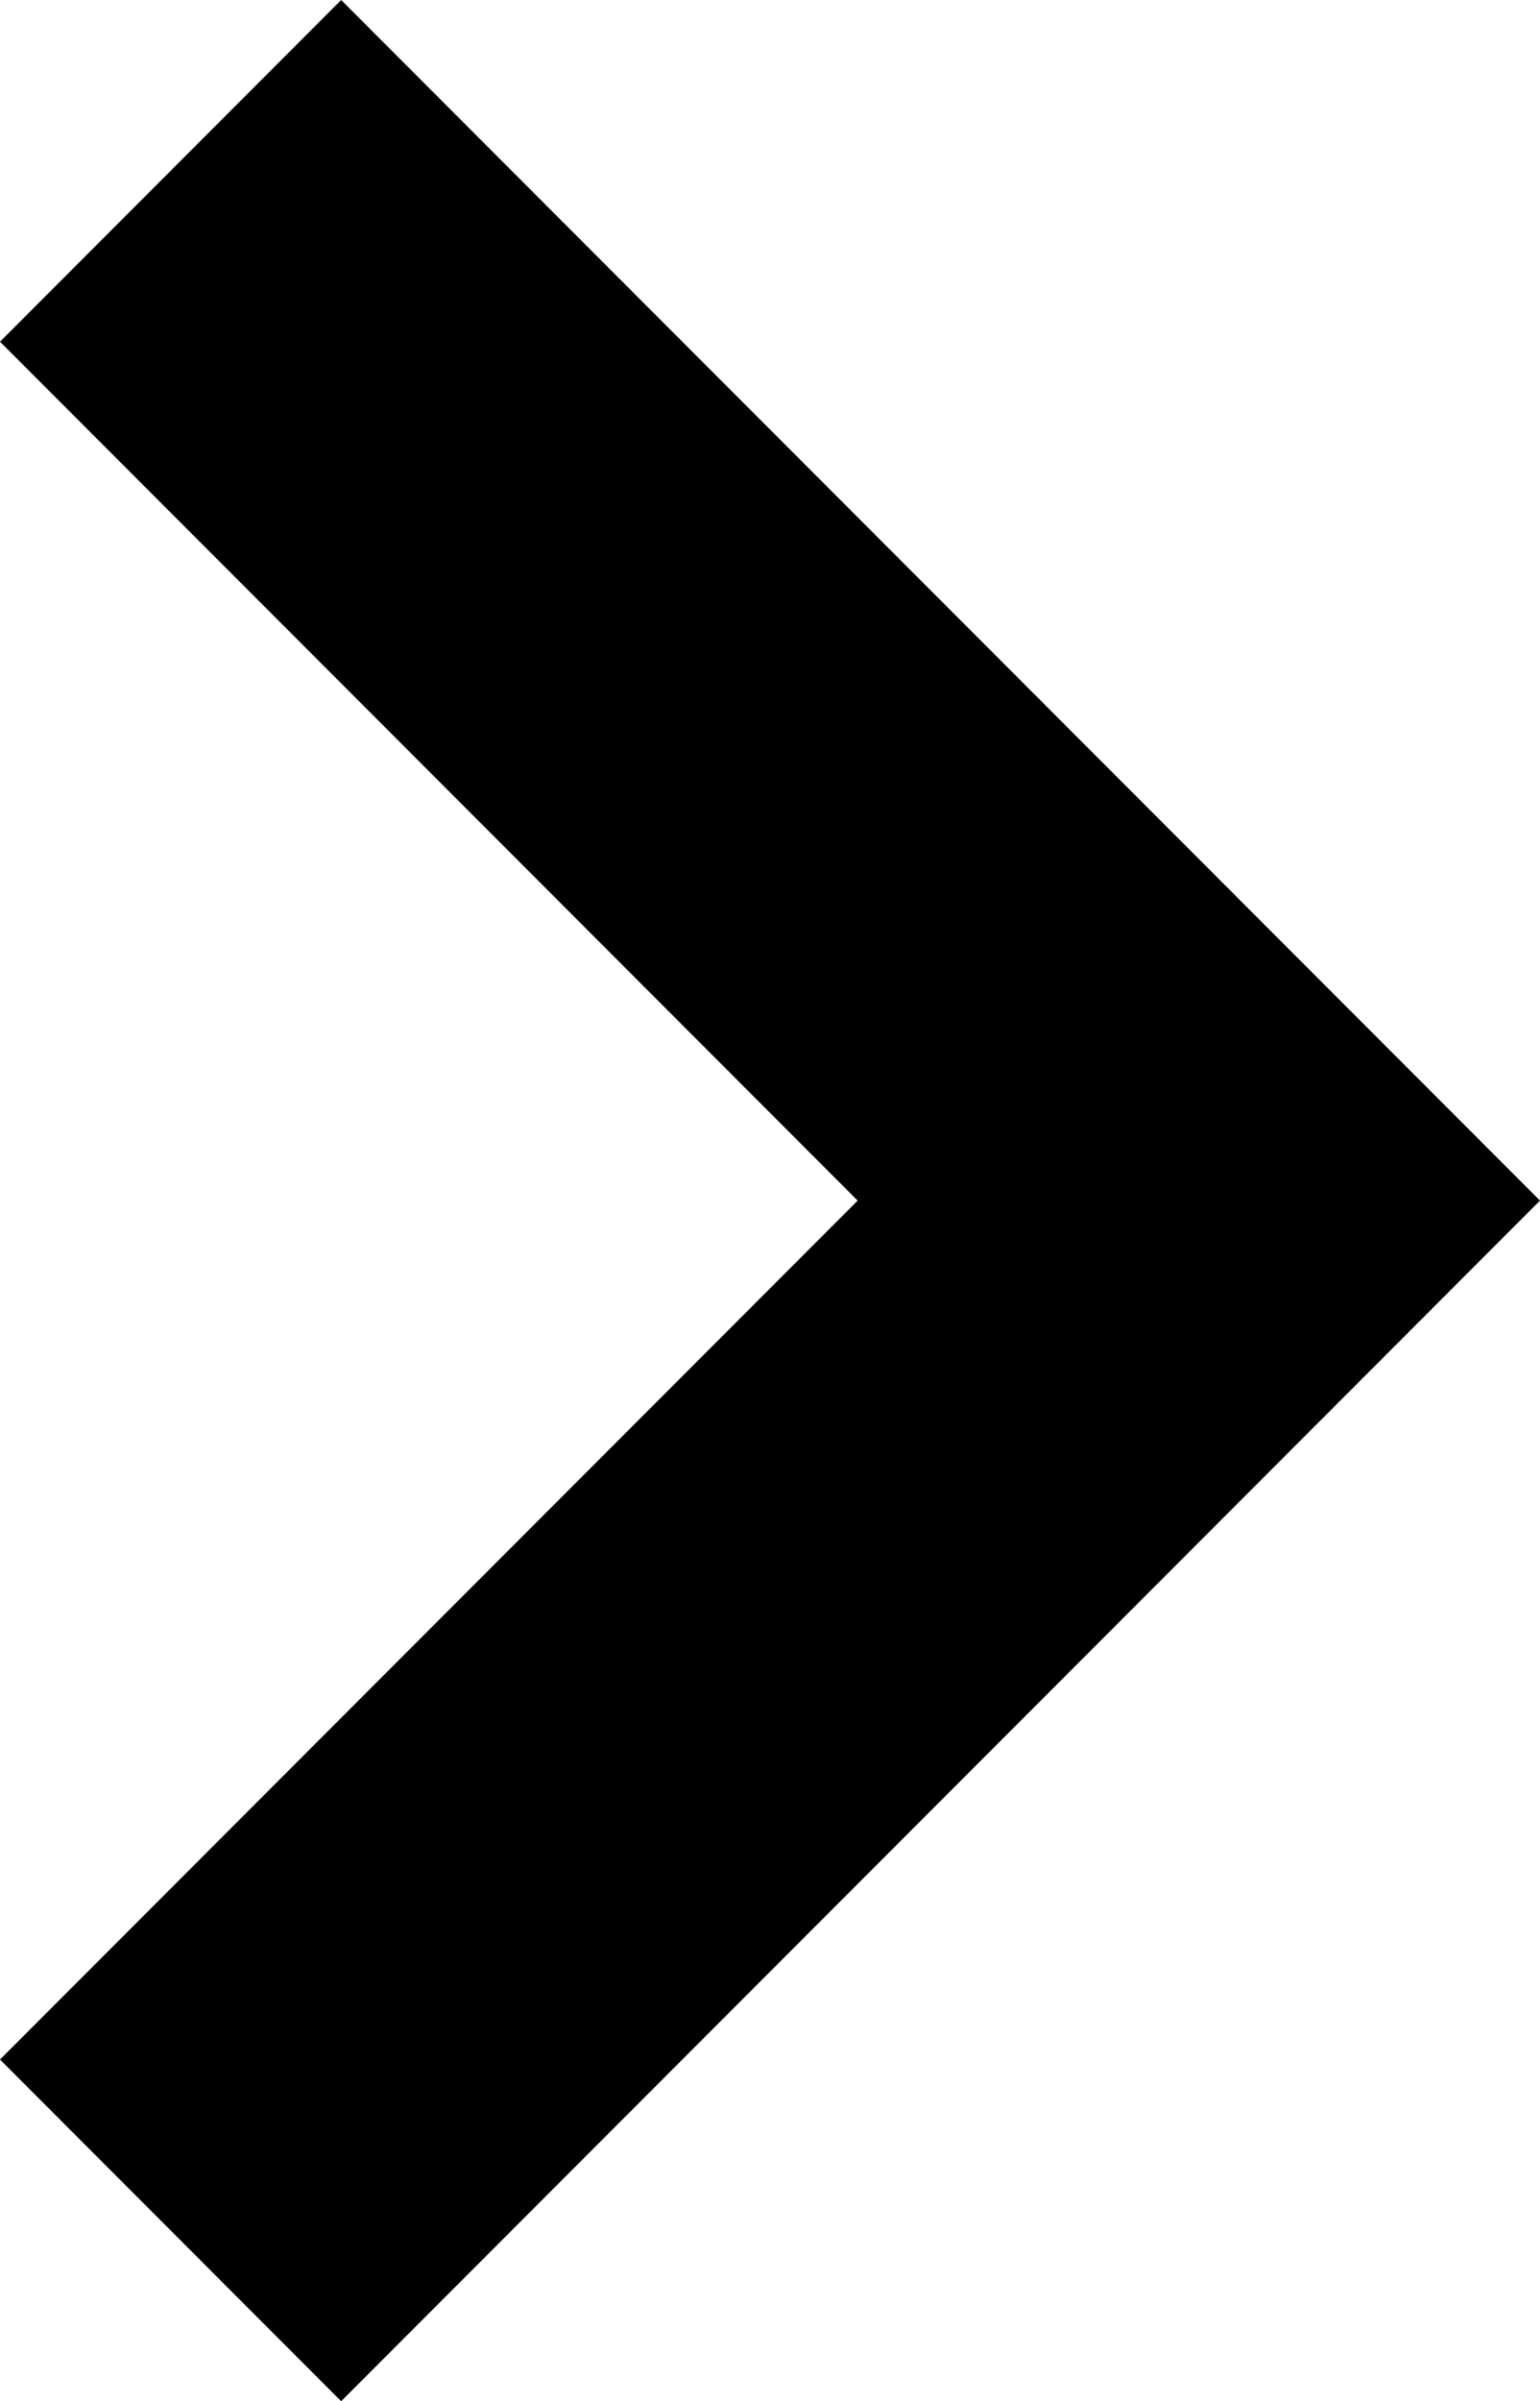
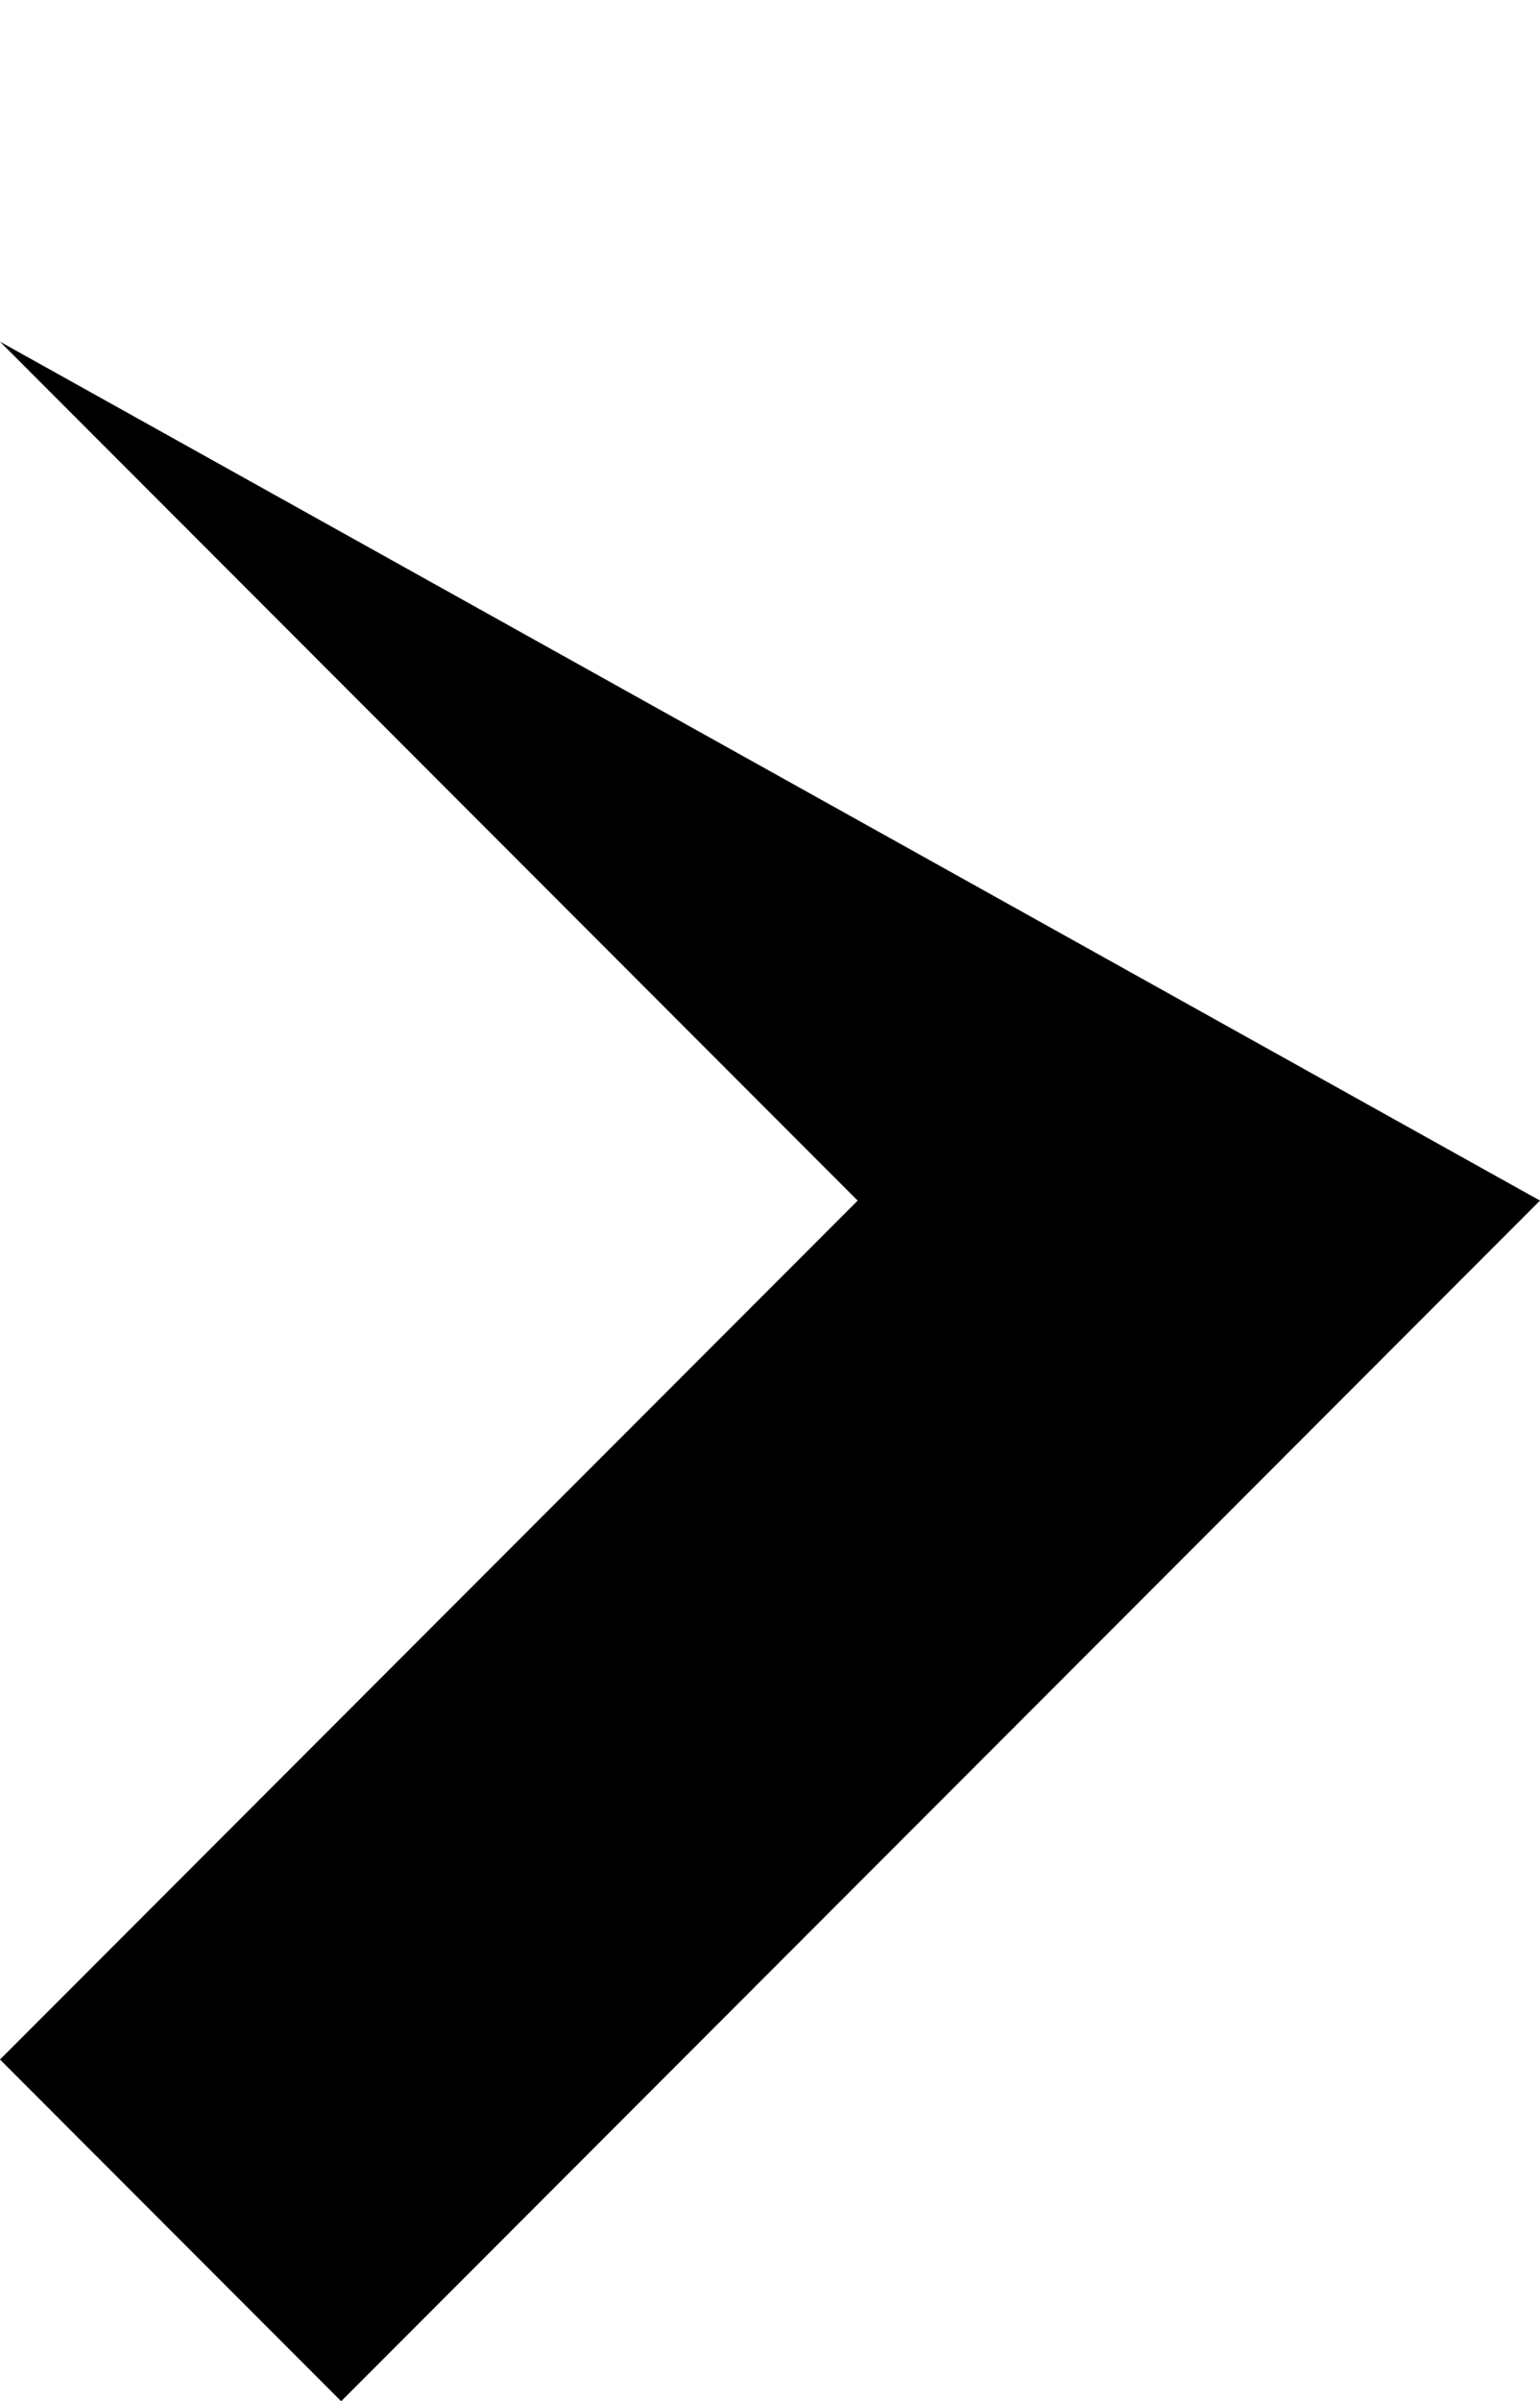
<svg xmlns="http://www.w3.org/2000/svg" width="43" height="67" viewBox="0 0 43 67" fill="none">
-   <path d="M9.526 67L-1.00477e-05 57.466L23.948 33.5L-1.66691e-06 9.534L9.526 1.66561e-06L43 33.5L9.526 67Z" fill="black" />
+   <path d="M9.526 67L-1.00477e-05 57.466L23.948 33.5L-1.66691e-06 9.534L43 33.5L9.526 67Z" fill="black" />
</svg>